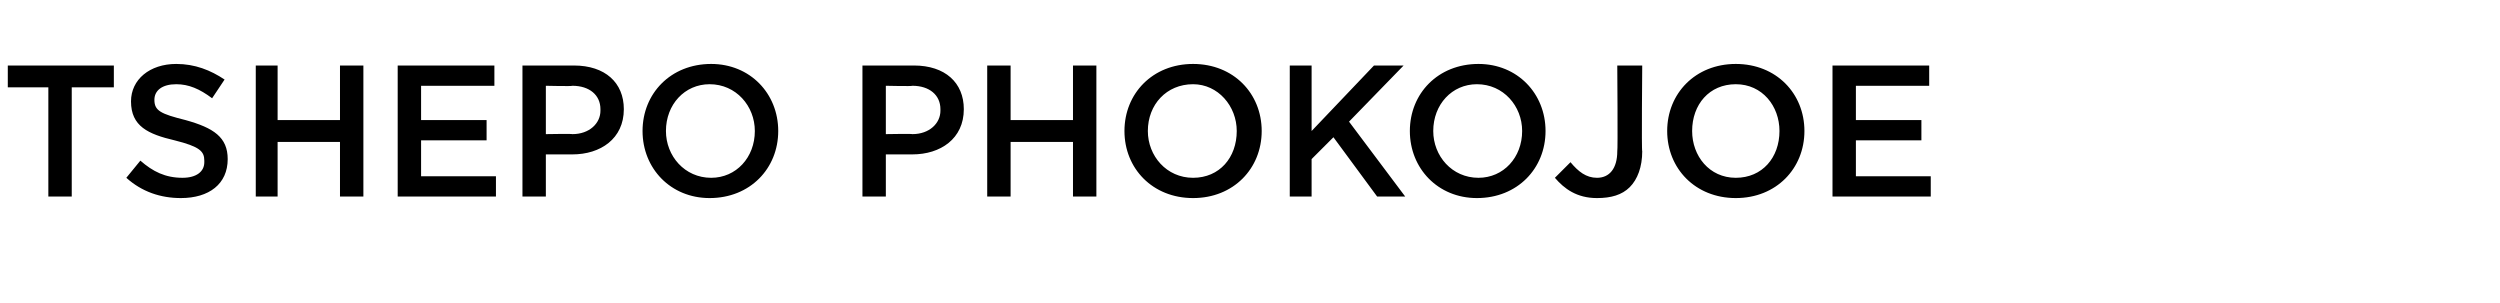
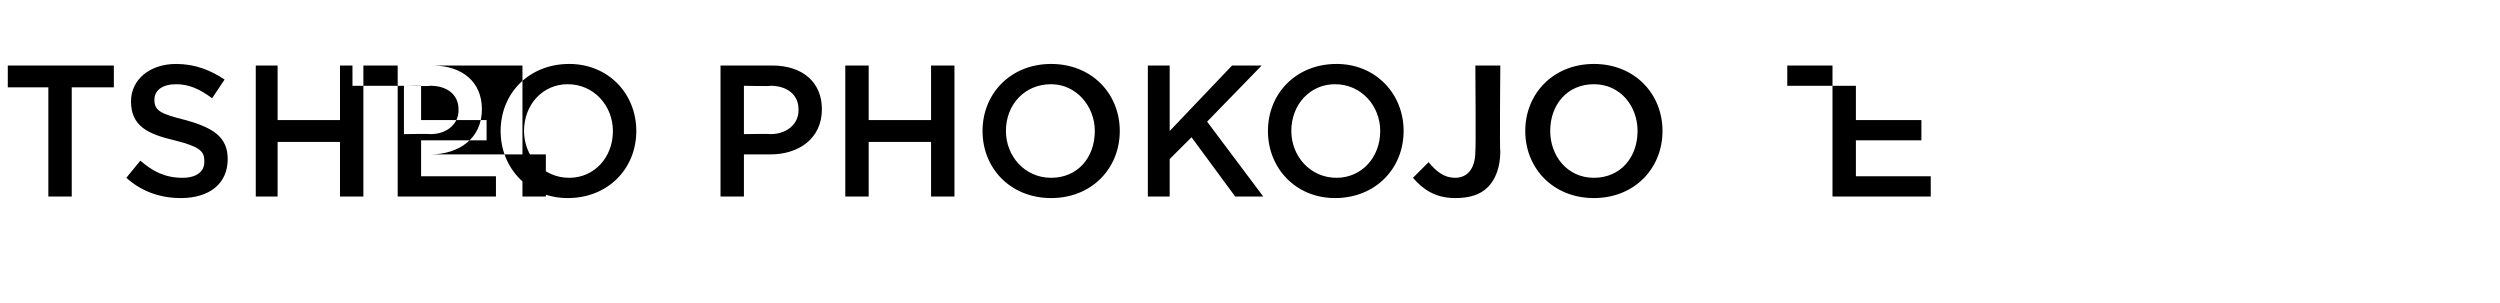
<svg xmlns="http://www.w3.org/2000/svg" version="1.1" width="160.3px" height="19.4px" viewBox="0 -3 160.3 19.4" style="top:-3px">
  <desc>Tshepo Phokojoe</desc>
  <defs />
  <g id="Polygon17358">
-     <path d="m3.1 2.6H.5V1.2h6.8v1.4H4.6v7H3.1v-7zm5 5.8L9 7.3c.8.7 1.6 1.1 2.7 1.1c.9 0 1.4-.4 1.4-1v-.1c0-.6-.3-.9-1.9-1.3c-1.7-.4-2.8-.9-2.8-2.5c0-1.4 1.2-2.4 2.9-2.4c1.2 0 2.2.4 3.1 1l-.8 1.2c-.8-.6-1.5-.9-2.3-.9c-.9 0-1.4.4-1.4 1c0 .7.4.9 2 1.3c1.8.5 2.7 1.1 2.7 2.5c0 1.6-1.2 2.5-3 2.5c-1.3 0-2.5-.4-3.5-1.3zm8.3-7.2h1.4v3.5h4V1.2h1.5v8.4h-1.5V6.1h-4v3.5h-1.4V1.2zm9.1 0h6.2v1.3H27v2.2h4.2v1.3H27v2.3h4.8v1.3h-6.3V1.2zm8 0h3.3c2 0 3.2 1.1 3.2 2.8c0 1.9-1.5 2.9-3.3 2.9H35v2.7h-1.5V1.2zm3.2 4.4c1.1 0 1.8-.7 1.8-1.5v-.1c0-.9-.7-1.5-1.8-1.5c.01.04-1.7 0-1.7 0v3.1s1.71-.03 1.7 0zm4.5-.2c0-2.4 1.8-4.3 4.4-4.3c2.5 0 4.3 1.9 4.3 4.3c0 2.4-1.8 4.3-4.4 4.3c-2.5 0-4.3-1.9-4.3-4.3zm7.2 0c0-1.6-1.2-3-2.9-3c-1.6 0-2.8 1.3-2.8 3c0 1.6 1.2 3 2.9 3c1.6 0 2.8-1.3 2.8-3zm6.9-4.2h3.3c2 0 3.2 1.1 3.2 2.8c0 1.9-1.5 2.9-3.3 2.9h-1.7v2.7h-1.5V1.2zm3.2 4.4c1.1 0 1.8-.7 1.8-1.5v-.1c0-.9-.7-1.5-1.8-1.5c.02.04-1.7 0-1.7 0v3.1s1.72-.03 1.7 0zm4.8-4.4h1.5v3.5h4V1.2h1.5v8.4h-1.5V6.1h-4v3.5h-1.5V1.2zm8.8 4.2c0-2.4 1.8-4.3 4.4-4.3c2.6 0 4.4 1.9 4.4 4.3c0 2.4-1.8 4.3-4.4 4.3c-2.6 0-4.4-1.9-4.4-4.3zm7.2 0c0-1.6-1.2-3-2.8-3c-1.7 0-2.9 1.3-2.9 3c0 1.6 1.2 3 2.9 3c1.7 0 2.8-1.3 2.8-3zm3.4-4.2h1.4v4.2l4-4.2h1.9l-3.5 3.6l3.6 4.8h-1.8l-2.8-3.8l-1.4 1.4v2.4h-1.4V1.2zm7.7 4.2c0-2.4 1.8-4.3 4.4-4.3c2.5 0 4.3 1.9 4.3 4.3c0 2.4-1.8 4.3-4.4 4.3c-2.5 0-4.3-1.9-4.3-4.3zm7.2 0c0-1.6-1.2-3-2.9-3c-1.6 0-2.8 1.3-2.8 3c0 1.6 1.2 3 2.9 3c1.6 0 2.8-1.3 2.8-3zm2.1 3l1-1c.5.6 1 1 1.7 1c.8 0 1.3-.6 1.3-1.7c.04.01 0-5.5 0-5.5h1.6s-.05 5.54 0 5.5c0 1-.3 1.8-.8 2.3c-.5.5-1.2.7-2.1.7c-1.3 0-2.1-.6-2.7-1.3zm7.2-3c0-2.4 1.8-4.3 4.4-4.3c2.6 0 4.4 1.9 4.4 4.3c0 2.4-1.8 4.3-4.4 4.3c-2.6 0-4.4-1.9-4.4-4.3zm7.2 0c0-1.6-1.1-3-2.8-3c-1.7 0-2.8 1.3-2.8 3c0 1.6 1.1 3 2.8 3c1.7 0 2.8-1.3 2.8-3zm3.4-4.2h6.2v1.3H119v2.2h4.2v1.3H119v2.3h4.8v1.3h-6.3V1.2z" stroke="none" fill="#000" />
+     <path d="m3.1 2.6H.5V1.2h6.8v1.4H4.6v7H3.1v-7zm5 5.8L9 7.3c.8.7 1.6 1.1 2.7 1.1c.9 0 1.4-.4 1.4-1v-.1c0-.6-.3-.9-1.9-1.3c-1.7-.4-2.8-.9-2.8-2.5c0-1.4 1.2-2.4 2.9-2.4c1.2 0 2.2.4 3.1 1l-.8 1.2c-.8-.6-1.5-.9-2.3-.9c-.9 0-1.4.4-1.4 1c0 .7.4.9 2 1.3c1.8.5 2.7 1.1 2.7 2.5c0 1.6-1.2 2.5-3 2.5c-1.3 0-2.5-.4-3.5-1.3zm8.3-7.2h1.4v3.5h4V1.2h1.5v8.4h-1.5V6.1h-4v3.5h-1.4V1.2zh6.2v1.3H27v2.2h4.2v1.3H27v2.3h4.8v1.3h-6.3V1.2zm8 0h3.3c2 0 3.2 1.1 3.2 2.8c0 1.9-1.5 2.9-3.3 2.9H35v2.7h-1.5V1.2zm3.2 4.4c1.1 0 1.8-.7 1.8-1.5v-.1c0-.9-.7-1.5-1.8-1.5c.01.04-1.7 0-1.7 0v3.1s1.71-.03 1.7 0zm4.5-.2c0-2.4 1.8-4.3 4.4-4.3c2.5 0 4.3 1.9 4.3 4.3c0 2.4-1.8 4.3-4.4 4.3c-2.5 0-4.3-1.9-4.3-4.3zm7.2 0c0-1.6-1.2-3-2.9-3c-1.6 0-2.8 1.3-2.8 3c0 1.6 1.2 3 2.9 3c1.6 0 2.8-1.3 2.8-3zm6.9-4.2h3.3c2 0 3.2 1.1 3.2 2.8c0 1.9-1.5 2.9-3.3 2.9h-1.7v2.7h-1.5V1.2zm3.2 4.4c1.1 0 1.8-.7 1.8-1.5v-.1c0-.9-.7-1.5-1.8-1.5c.02.04-1.7 0-1.7 0v3.1s1.72-.03 1.7 0zm4.8-4.4h1.5v3.5h4V1.2h1.5v8.4h-1.5V6.1h-4v3.5h-1.5V1.2zm8.8 4.2c0-2.4 1.8-4.3 4.4-4.3c2.6 0 4.4 1.9 4.4 4.3c0 2.4-1.8 4.3-4.4 4.3c-2.6 0-4.4-1.9-4.4-4.3zm7.2 0c0-1.6-1.2-3-2.8-3c-1.7 0-2.9 1.3-2.9 3c0 1.6 1.2 3 2.9 3c1.7 0 2.8-1.3 2.8-3zm3.4-4.2h1.4v4.2l4-4.2h1.9l-3.5 3.6l3.6 4.8h-1.8l-2.8-3.8l-1.4 1.4v2.4h-1.4V1.2zm7.7 4.2c0-2.4 1.8-4.3 4.4-4.3c2.5 0 4.3 1.9 4.3 4.3c0 2.4-1.8 4.3-4.4 4.3c-2.5 0-4.3-1.9-4.3-4.3zm7.2 0c0-1.6-1.2-3-2.9-3c-1.6 0-2.8 1.3-2.8 3c0 1.6 1.2 3 2.9 3c1.6 0 2.8-1.3 2.8-3zm2.1 3l1-1c.5.6 1 1 1.7 1c.8 0 1.3-.6 1.3-1.7c.04.01 0-5.5 0-5.5h1.6s-.05 5.54 0 5.5c0 1-.3 1.8-.8 2.3c-.5.5-1.2.7-2.1.7c-1.3 0-2.1-.6-2.7-1.3zm7.2-3c0-2.4 1.8-4.3 4.4-4.3c2.6 0 4.4 1.9 4.4 4.3c0 2.4-1.8 4.3-4.4 4.3c-2.6 0-4.4-1.9-4.4-4.3zm7.2 0c0-1.6-1.1-3-2.8-3c-1.7 0-2.8 1.3-2.8 3c0 1.6 1.1 3 2.8 3c1.7 0 2.8-1.3 2.8-3zm3.4-4.2h6.2v1.3H119v2.2h4.2v1.3H119v2.3h4.8v1.3h-6.3V1.2z" stroke="none" fill="#000" />
  </g>
</svg>